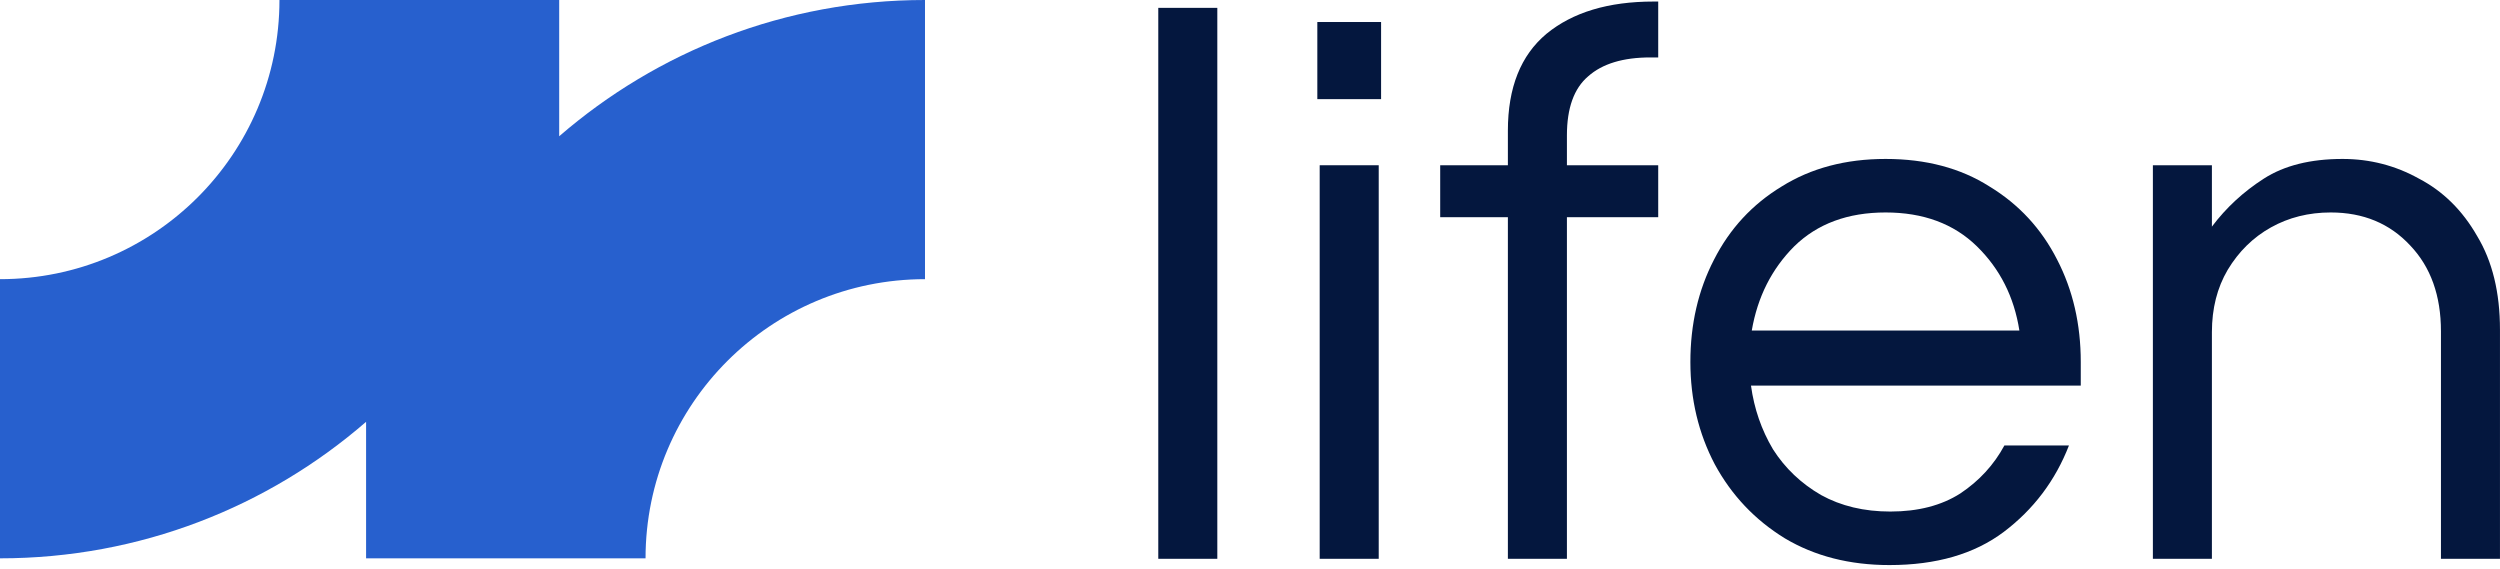
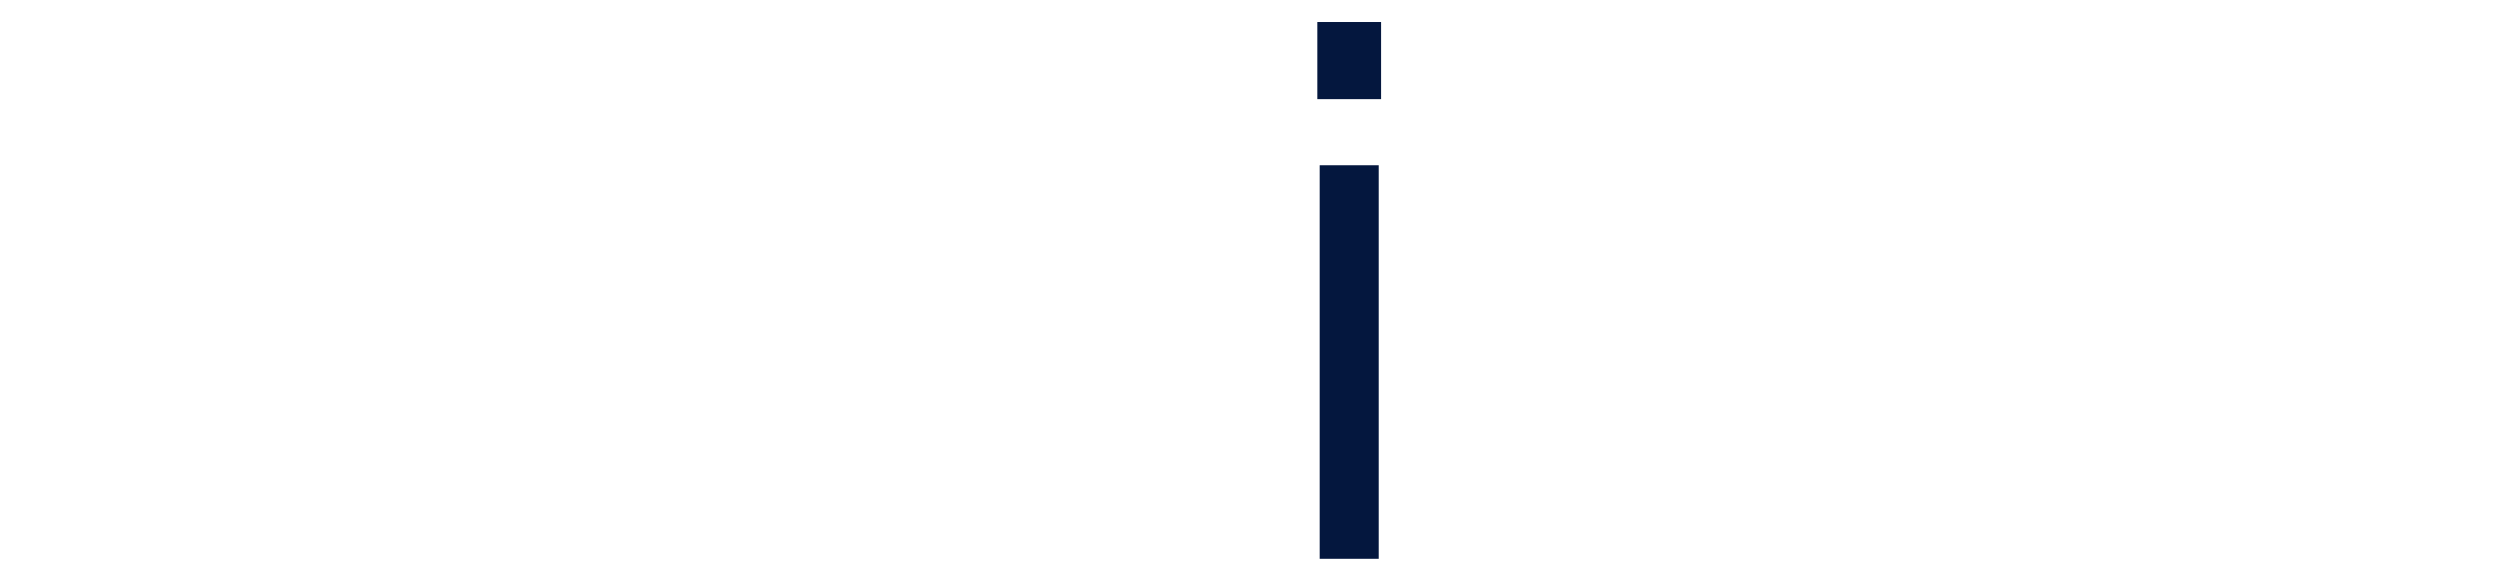
<svg xmlns="http://www.w3.org/2000/svg" width="189" height="43" viewBox="0 0 189 43" fill="none">
-   <path d="M162.758 42.243V12.492H167.22V17.133C168.292 15.705 169.601 14.495 171.148 13.503C172.695 12.511 174.678 12.016 177.098 12.016C179.161 12.016 181.085 12.511 182.87 13.503C184.694 14.455 186.162 15.903 187.273 17.847C188.423 19.751 188.998 22.111 188.998 24.928V42.243H184.536V25.047C184.536 22.349 183.762 20.187 182.215 18.561C180.668 16.895 178.665 16.062 176.205 16.062C174.539 16.062 173.032 16.439 171.683 17.192C170.334 17.946 169.244 19.017 168.411 20.405C167.617 21.754 167.22 23.321 167.22 25.106V42.243H162.758Z" fill="#04173E" />
-   <path d="M142.847 42.719C139.832 42.719 137.194 42.044 134.933 40.696C132.672 39.307 130.907 37.443 129.638 35.103C128.408 32.762 127.793 30.184 127.793 27.367C127.793 24.511 128.388 21.933 129.578 19.632C130.768 17.291 132.474 15.447 134.695 14.098C136.917 12.71 139.535 12.016 142.55 12.016C145.604 12.016 148.222 12.71 150.404 14.098C152.625 15.447 154.331 17.291 155.521 19.632C156.711 21.933 157.306 24.511 157.306 27.367V29.152H132.375C132.613 30.898 133.168 32.504 134.041 33.972C134.953 35.4 136.163 36.55 137.67 37.423C139.178 38.256 140.923 38.673 142.907 38.673C145.009 38.673 146.774 38.217 148.202 37.304C149.63 36.352 150.741 35.142 151.534 33.675H156.414C155.382 36.332 153.736 38.514 151.475 40.22C149.254 41.886 146.378 42.719 142.847 42.719ZM132.434 24.987H152.665C152.268 22.448 151.197 20.326 149.452 18.62C147.706 16.915 145.406 16.062 142.55 16.062C139.693 16.062 137.393 16.915 135.647 18.62C133.942 20.326 132.871 22.448 132.434 24.987Z" fill="#04173E" />
-   <path d="M113.996 42.245V16.421H108.879V12.494H113.996V9.876C113.996 6.623 114.968 4.183 116.912 2.557C118.895 0.93 121.593 0.117 125.004 0.117H125.361V4.342H124.766C122.703 4.342 121.136 4.818 120.065 5.77C118.994 6.682 118.459 8.17 118.459 10.233V12.494H125.361V16.421H118.459V42.245H113.996Z" fill="#04173E" />
  <path d="M99.59 7.495V1.664H104.41V7.495H99.59ZM99.768 42.245V12.493H104.231V42.245H99.768Z" fill="#04173E" />
-   <path d="M87.566 42.245V0.594H92.029V42.245H87.566Z" fill="#04173E" />
-   <path d="M42.275 10.301V0H21.127C21.127 11.656 11.668 21.105 0 21.105V42.21C10.587 42.21 20.263 38.316 27.676 31.89V42.21H48.803C48.803 30.554 58.262 21.105 69.93 21.105V0C59.352 0 49.686 3.885 42.275 10.301Z" fill="#2760CE" />
</svg>